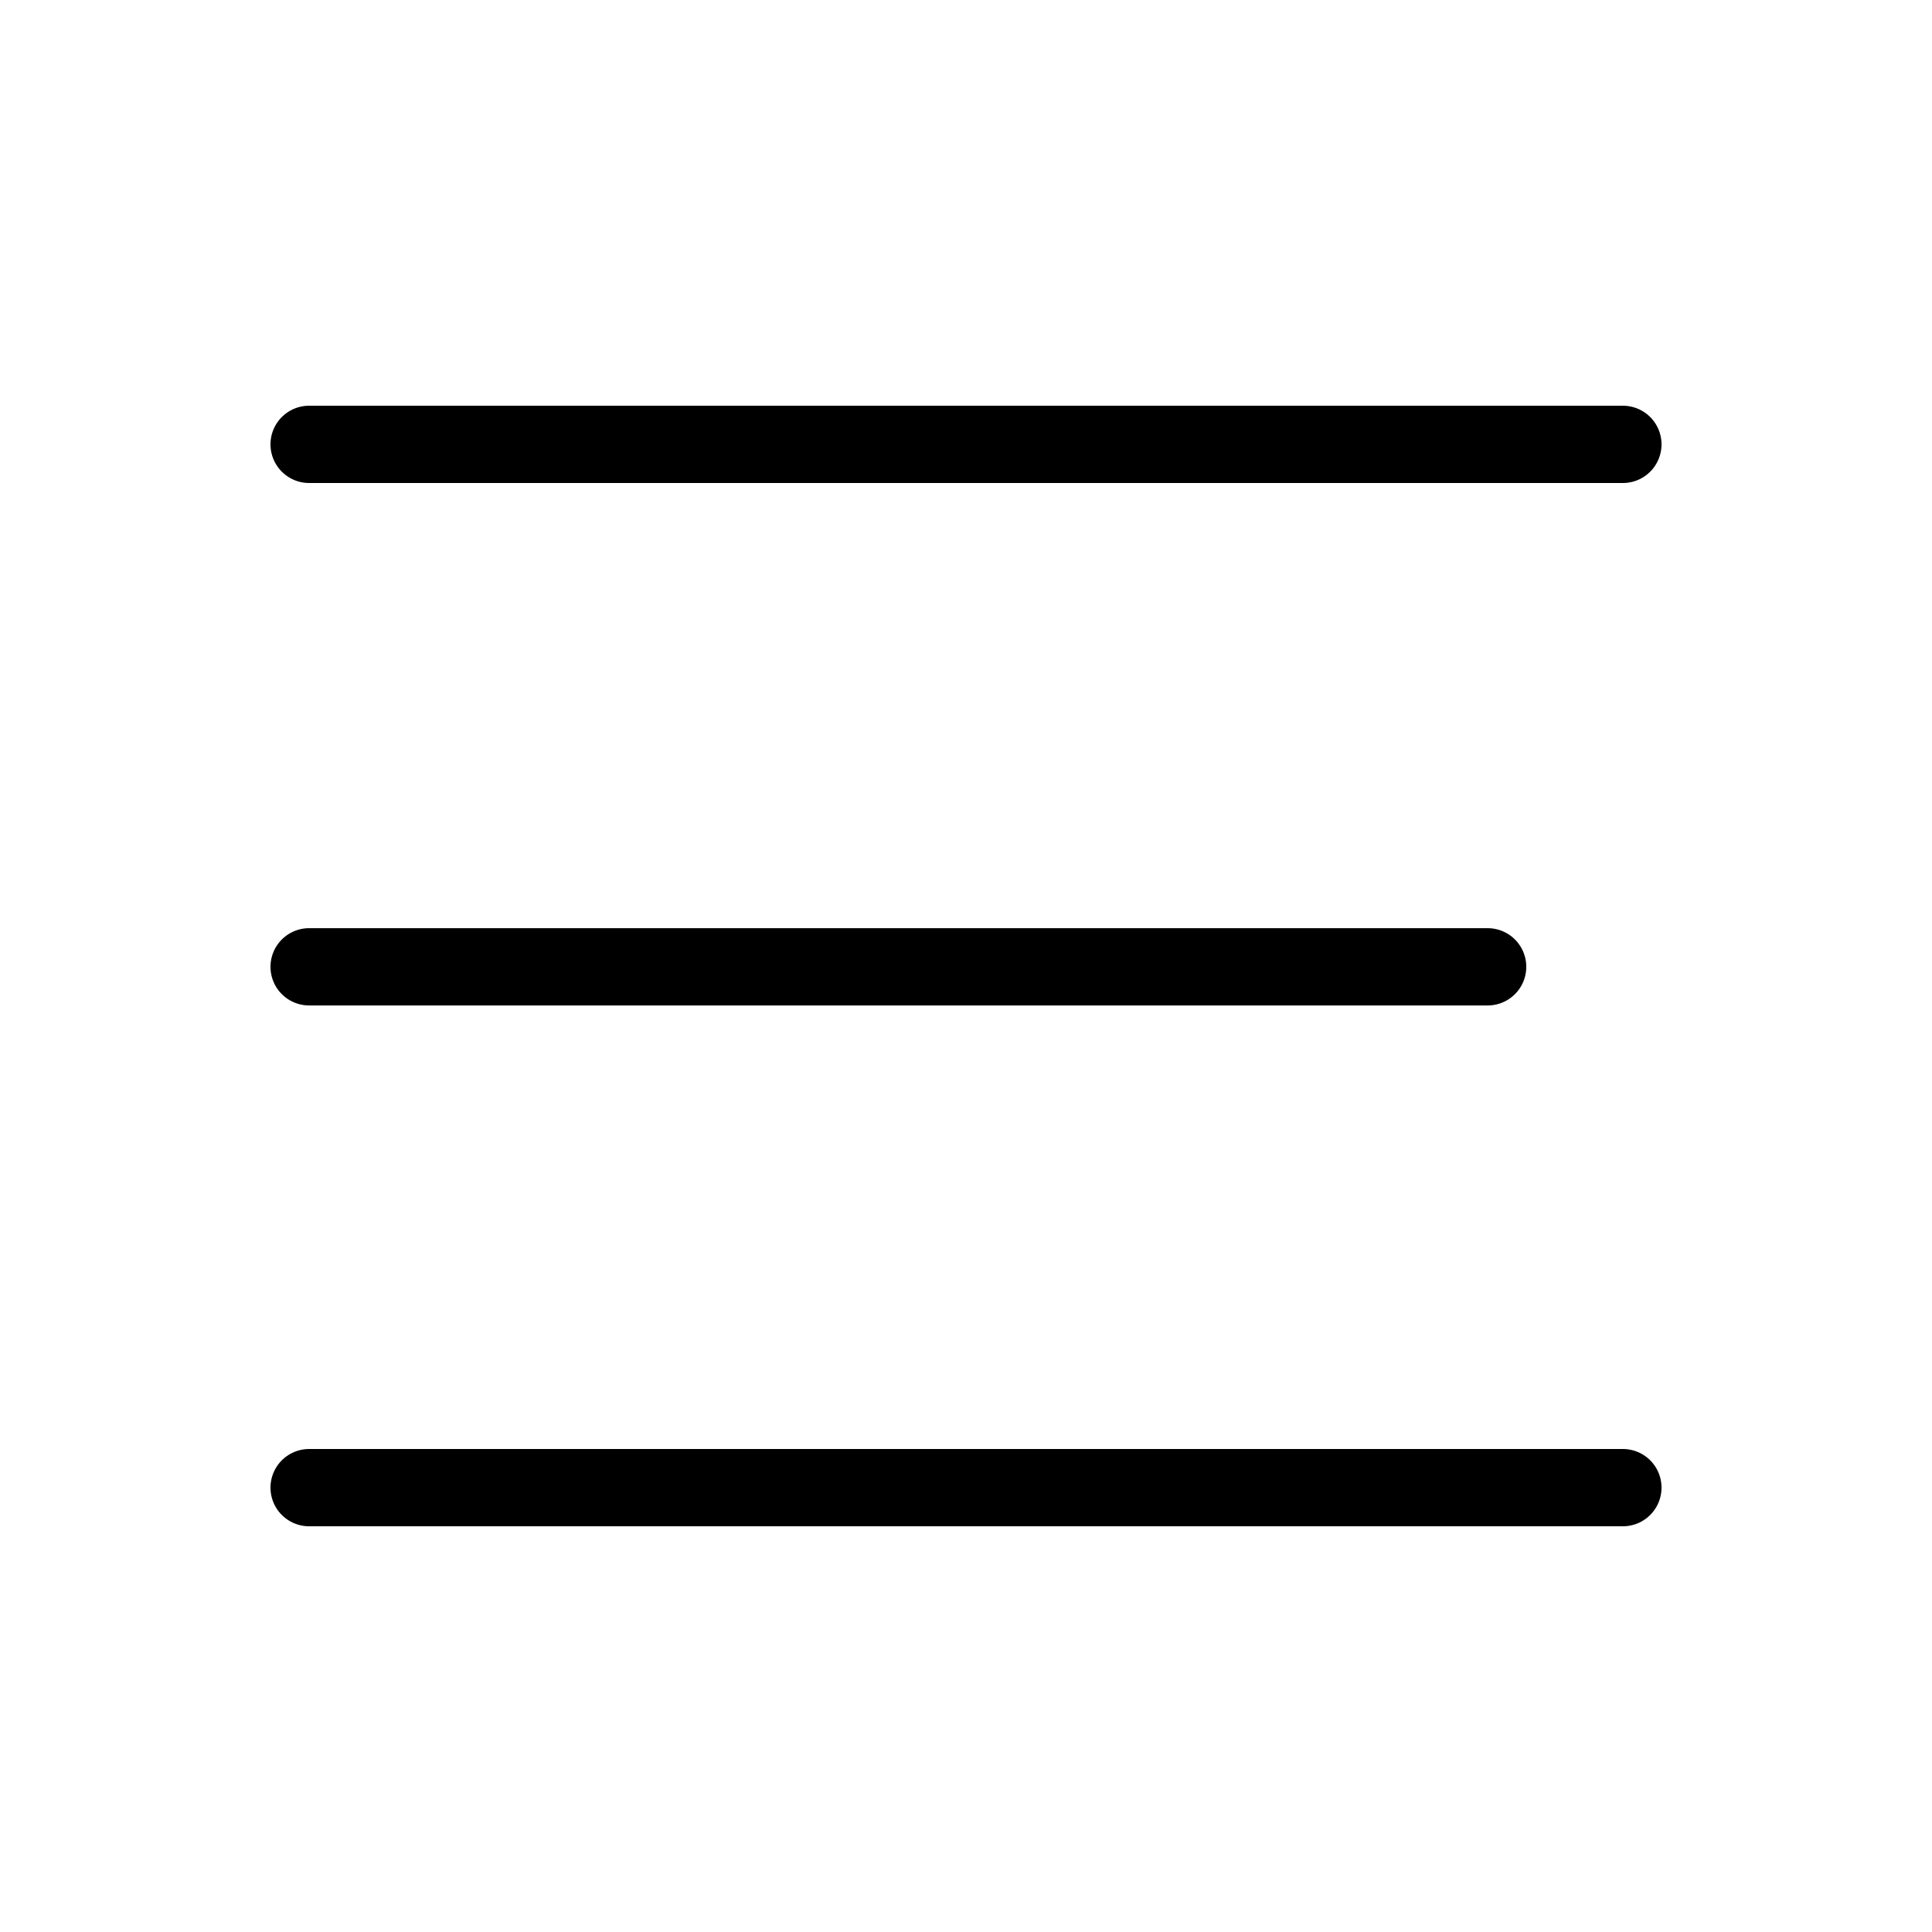
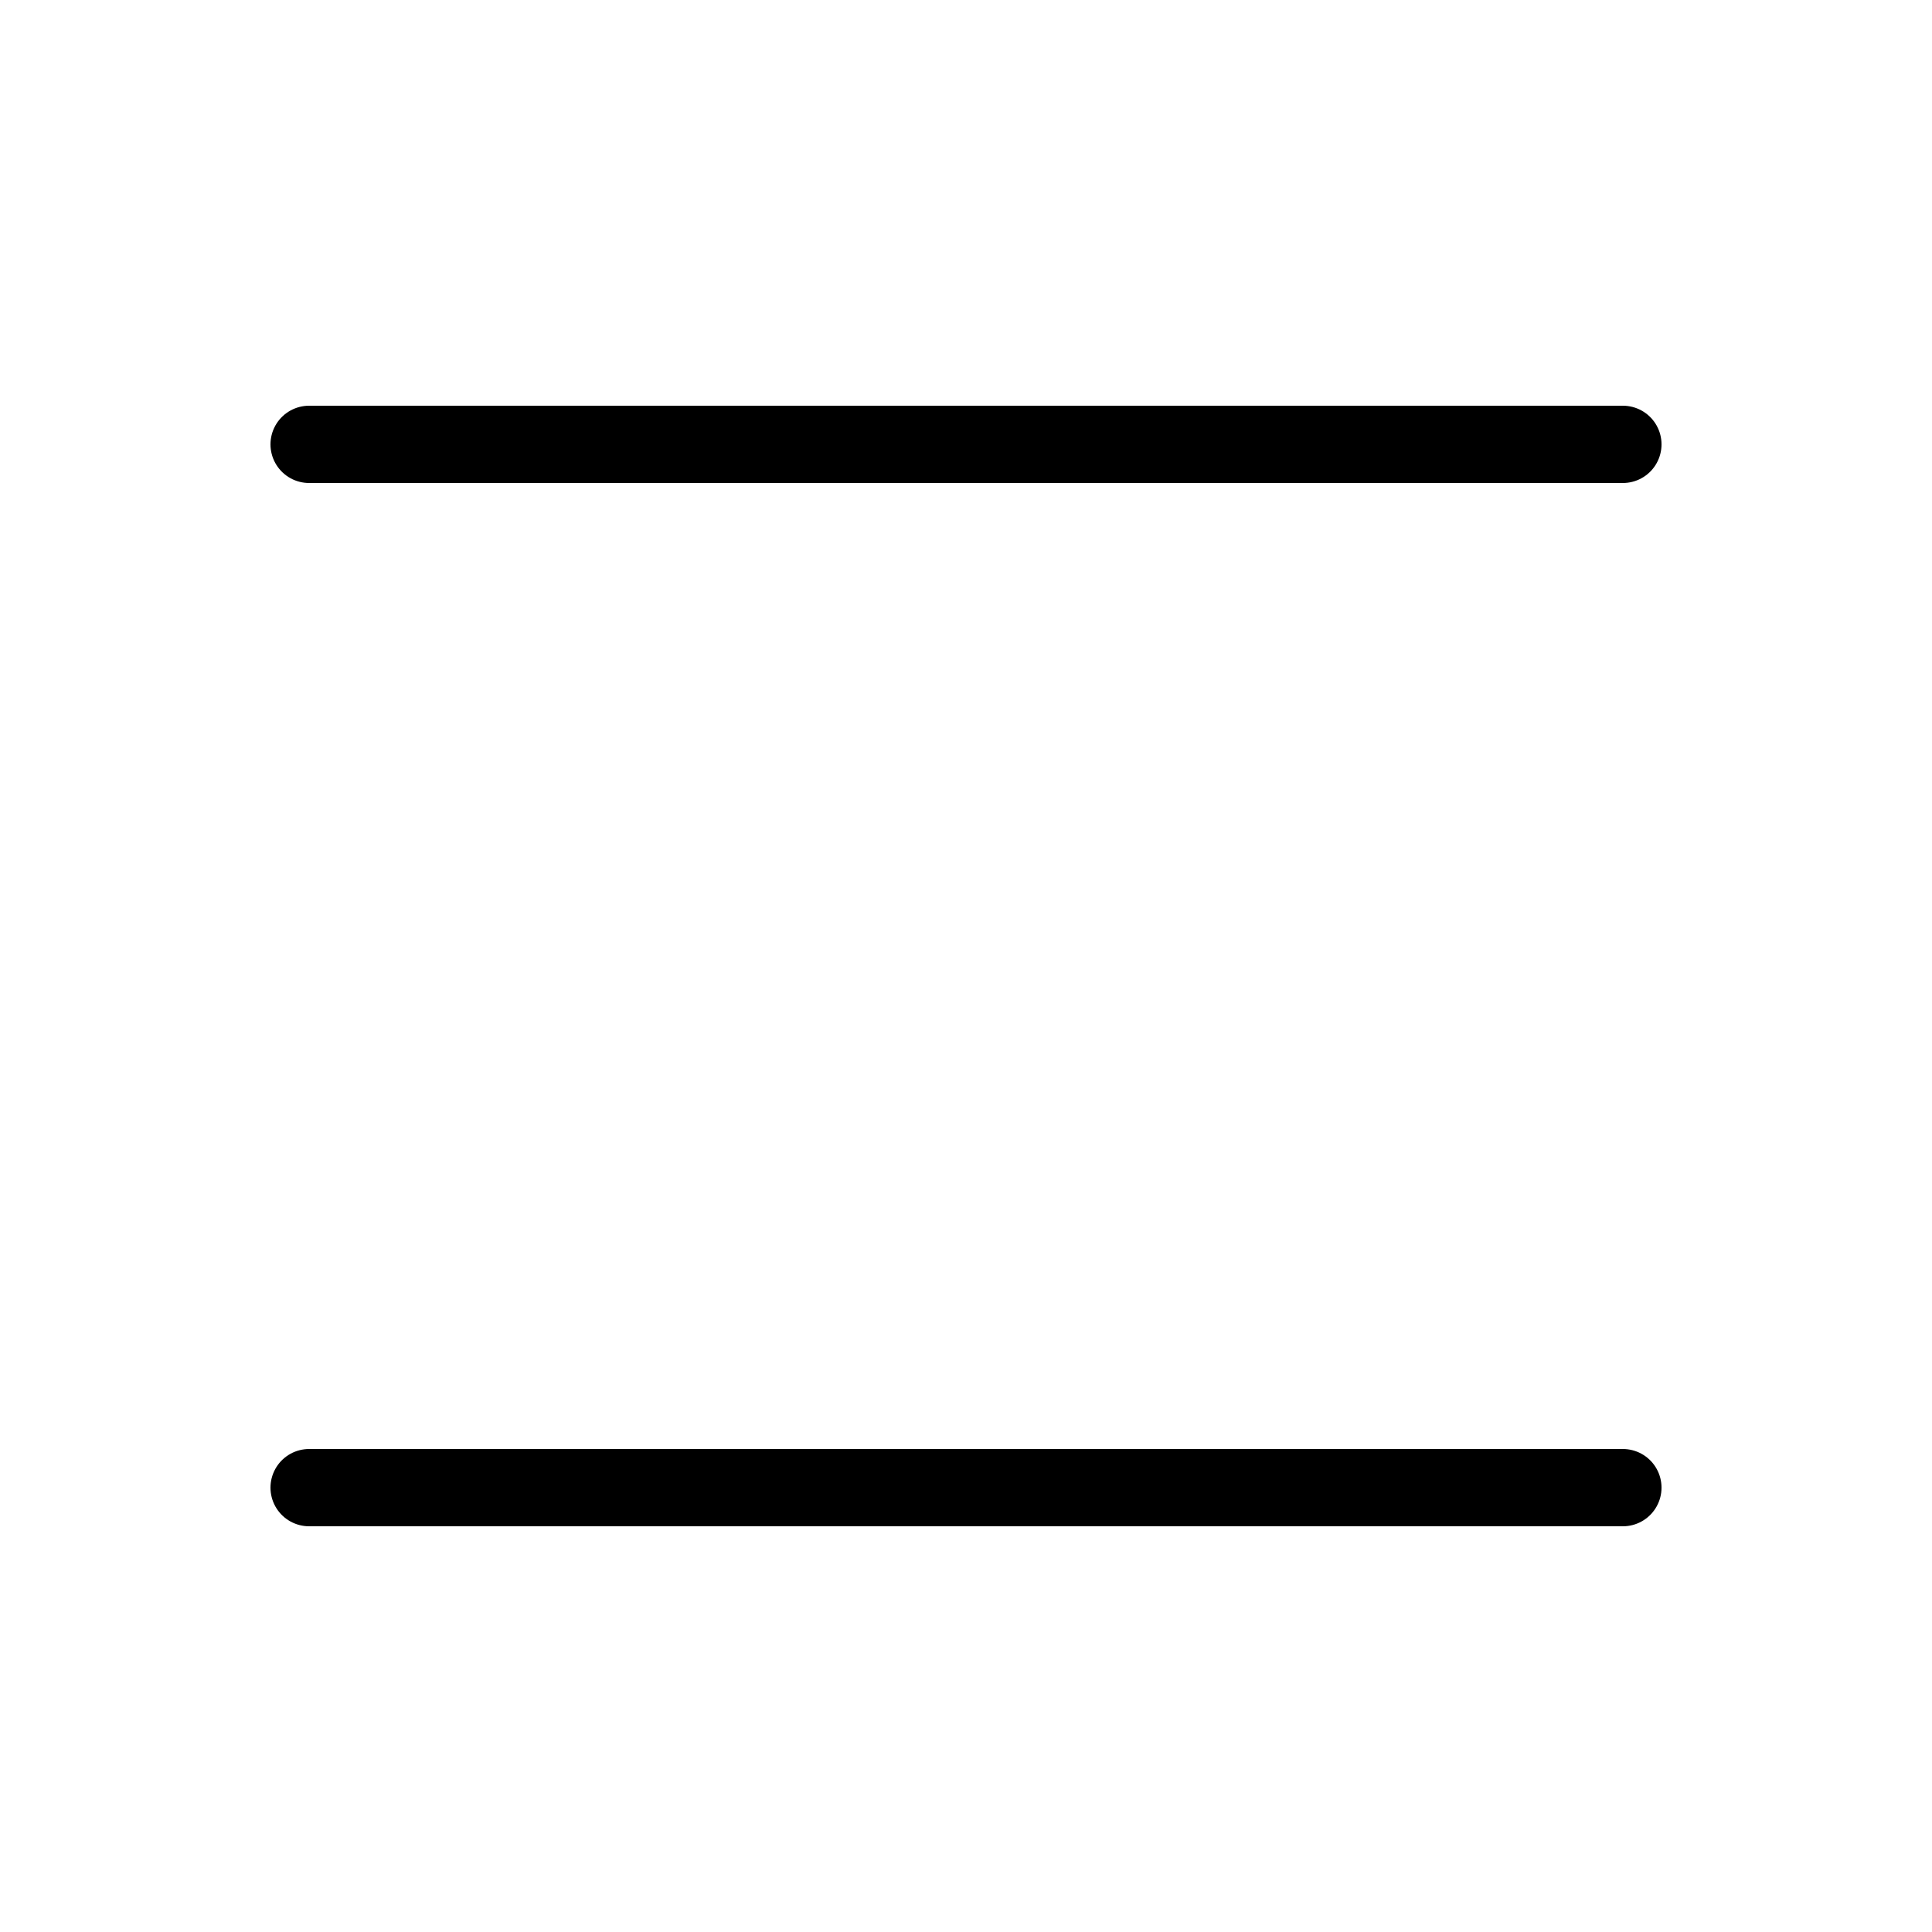
<svg xmlns="http://www.w3.org/2000/svg" version="1.1" id="레이어_1" x="0px" y="0px" width="100px" height="100px" viewBox="0 0 100 100" enable-background="new 0 0 100 100" xml:space="preserve">
  <line fill="none" stroke="#000000" stroke-width="4" stroke-linecap="round" stroke-linejoin="round" stroke-miterlimit="10" x1="84" y1="23" x2="16" y2="23" />
-   <line fill="none" stroke="#000000" stroke-width="4" stroke-linecap="round" stroke-linejoin="round" stroke-miterlimit="10" x1="77" y1="50.042" x2="16" y2="50.042" />
  <line fill="none" stroke="#000000" stroke-width="4" stroke-linecap="round" stroke-linejoin="round" stroke-miterlimit="10" x1="84" y1="77" x2="16" y2="77" />
</svg>